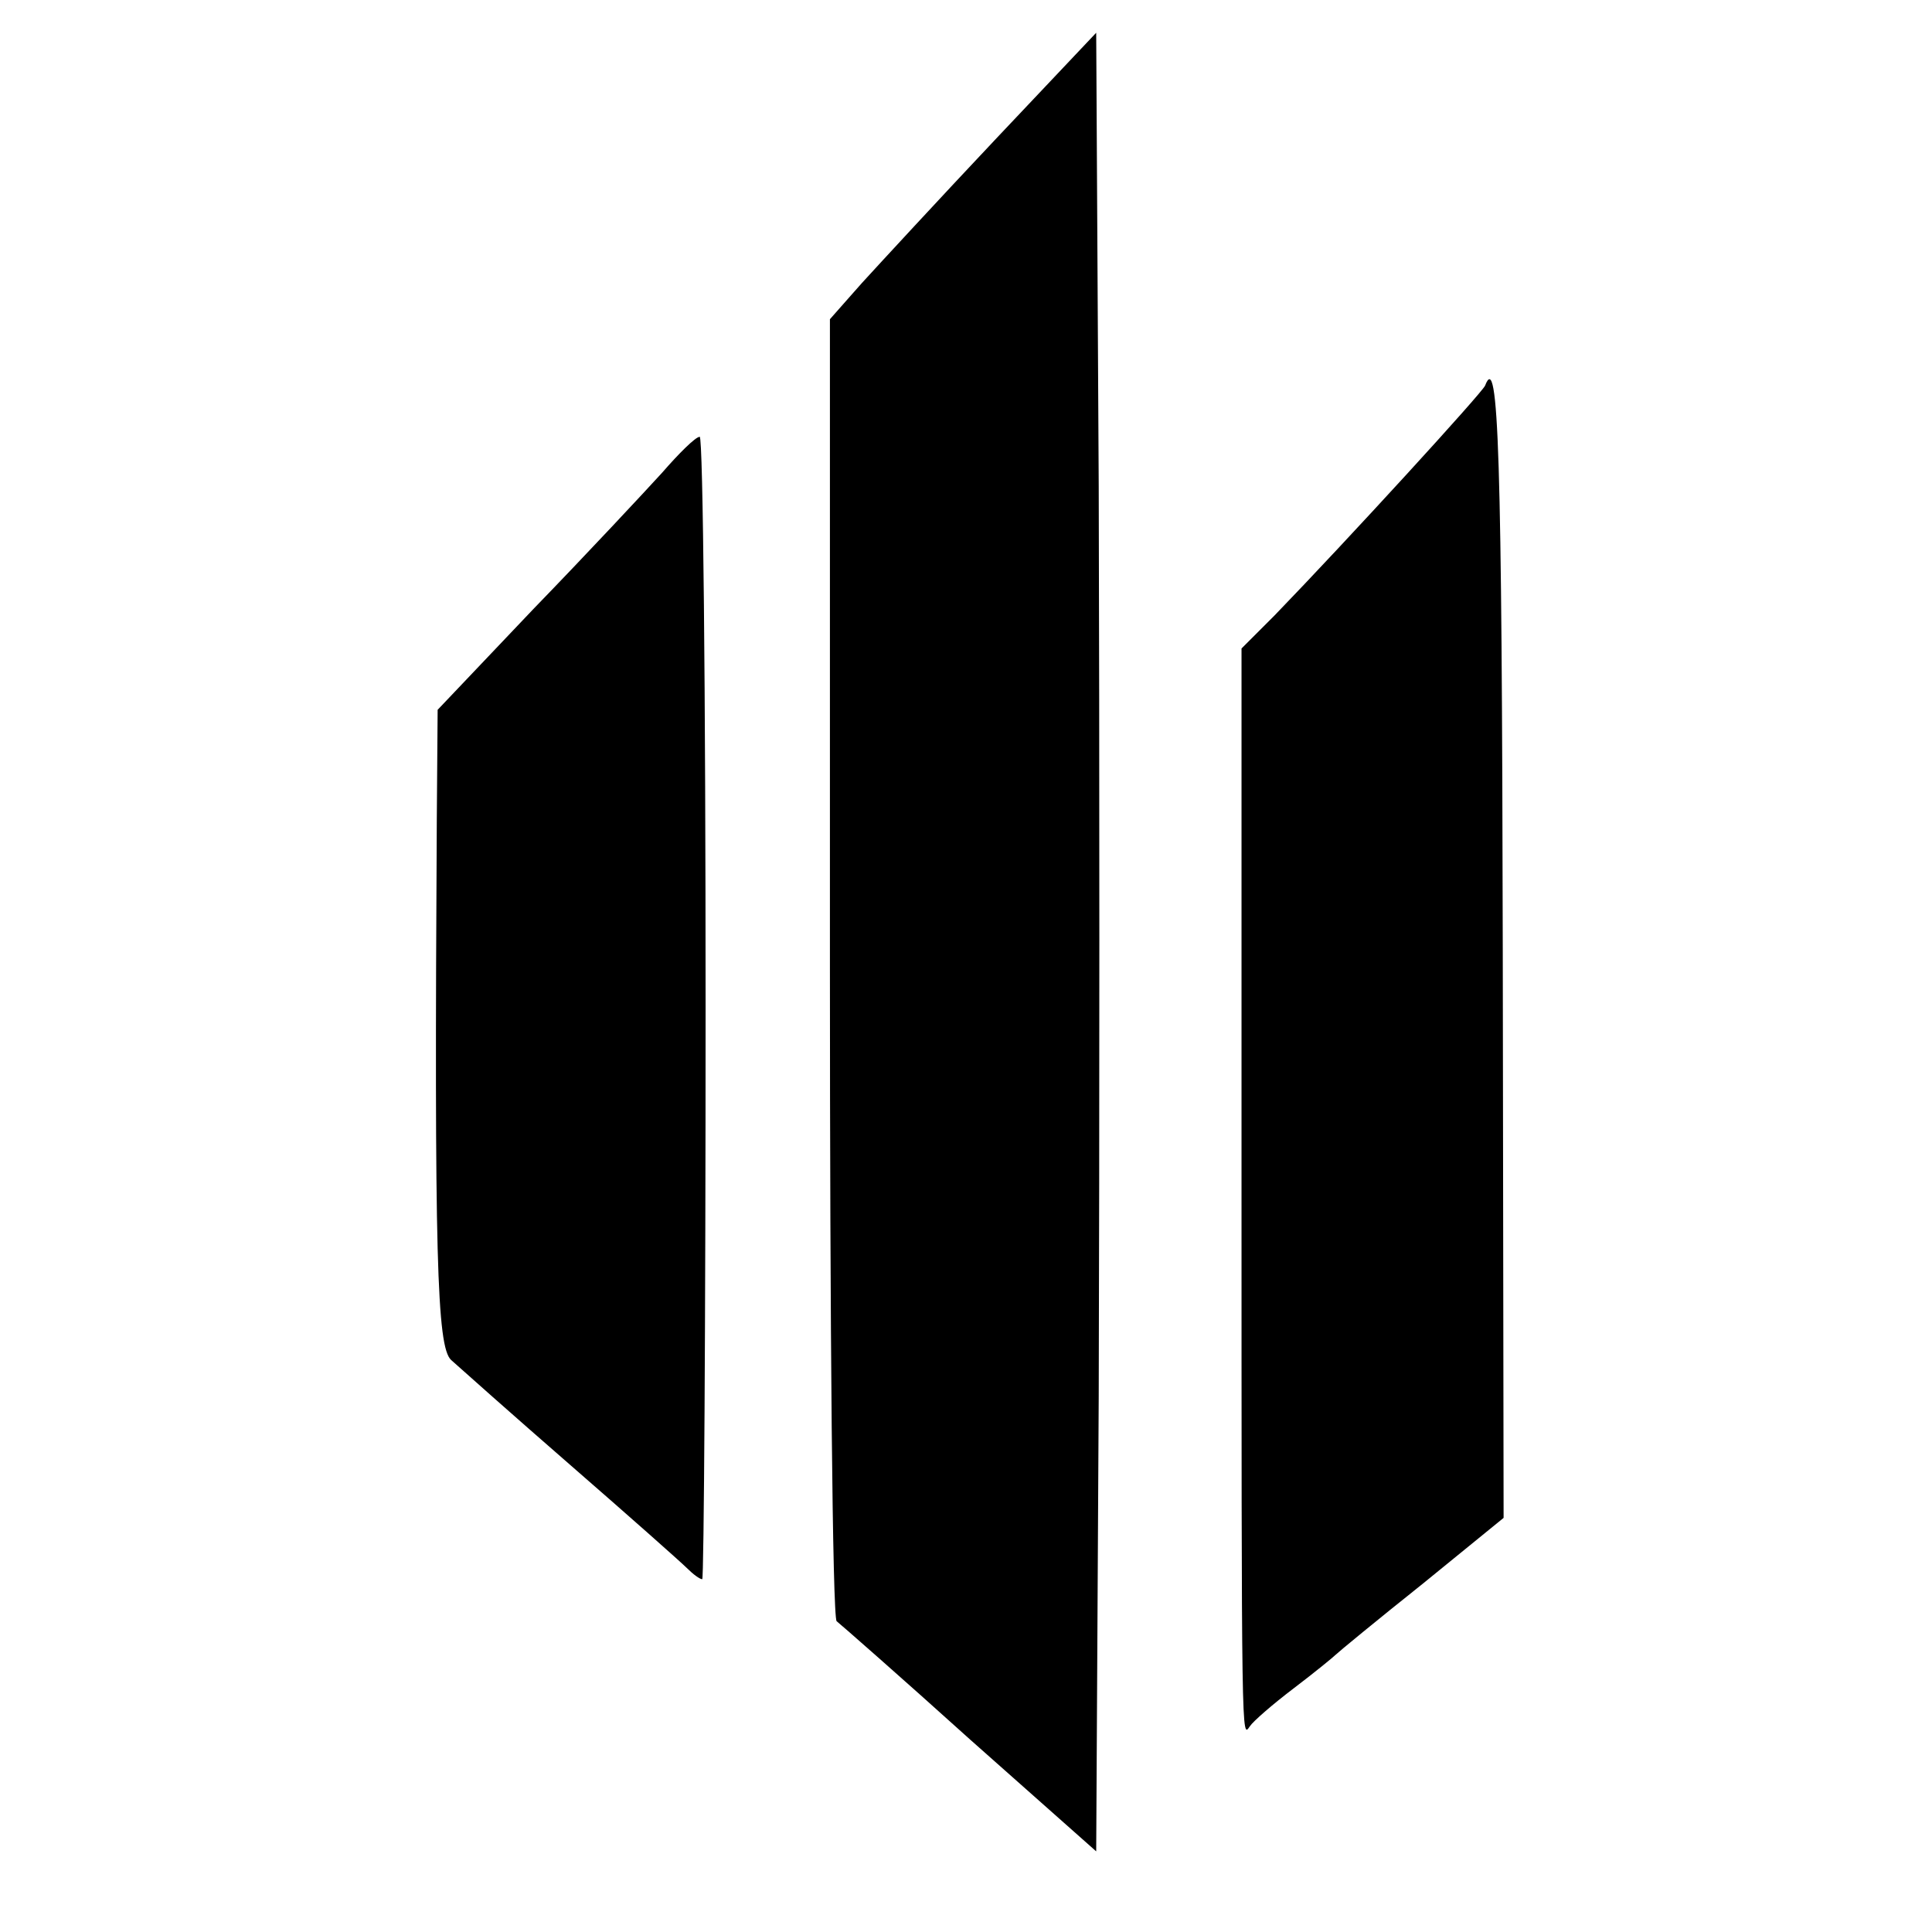
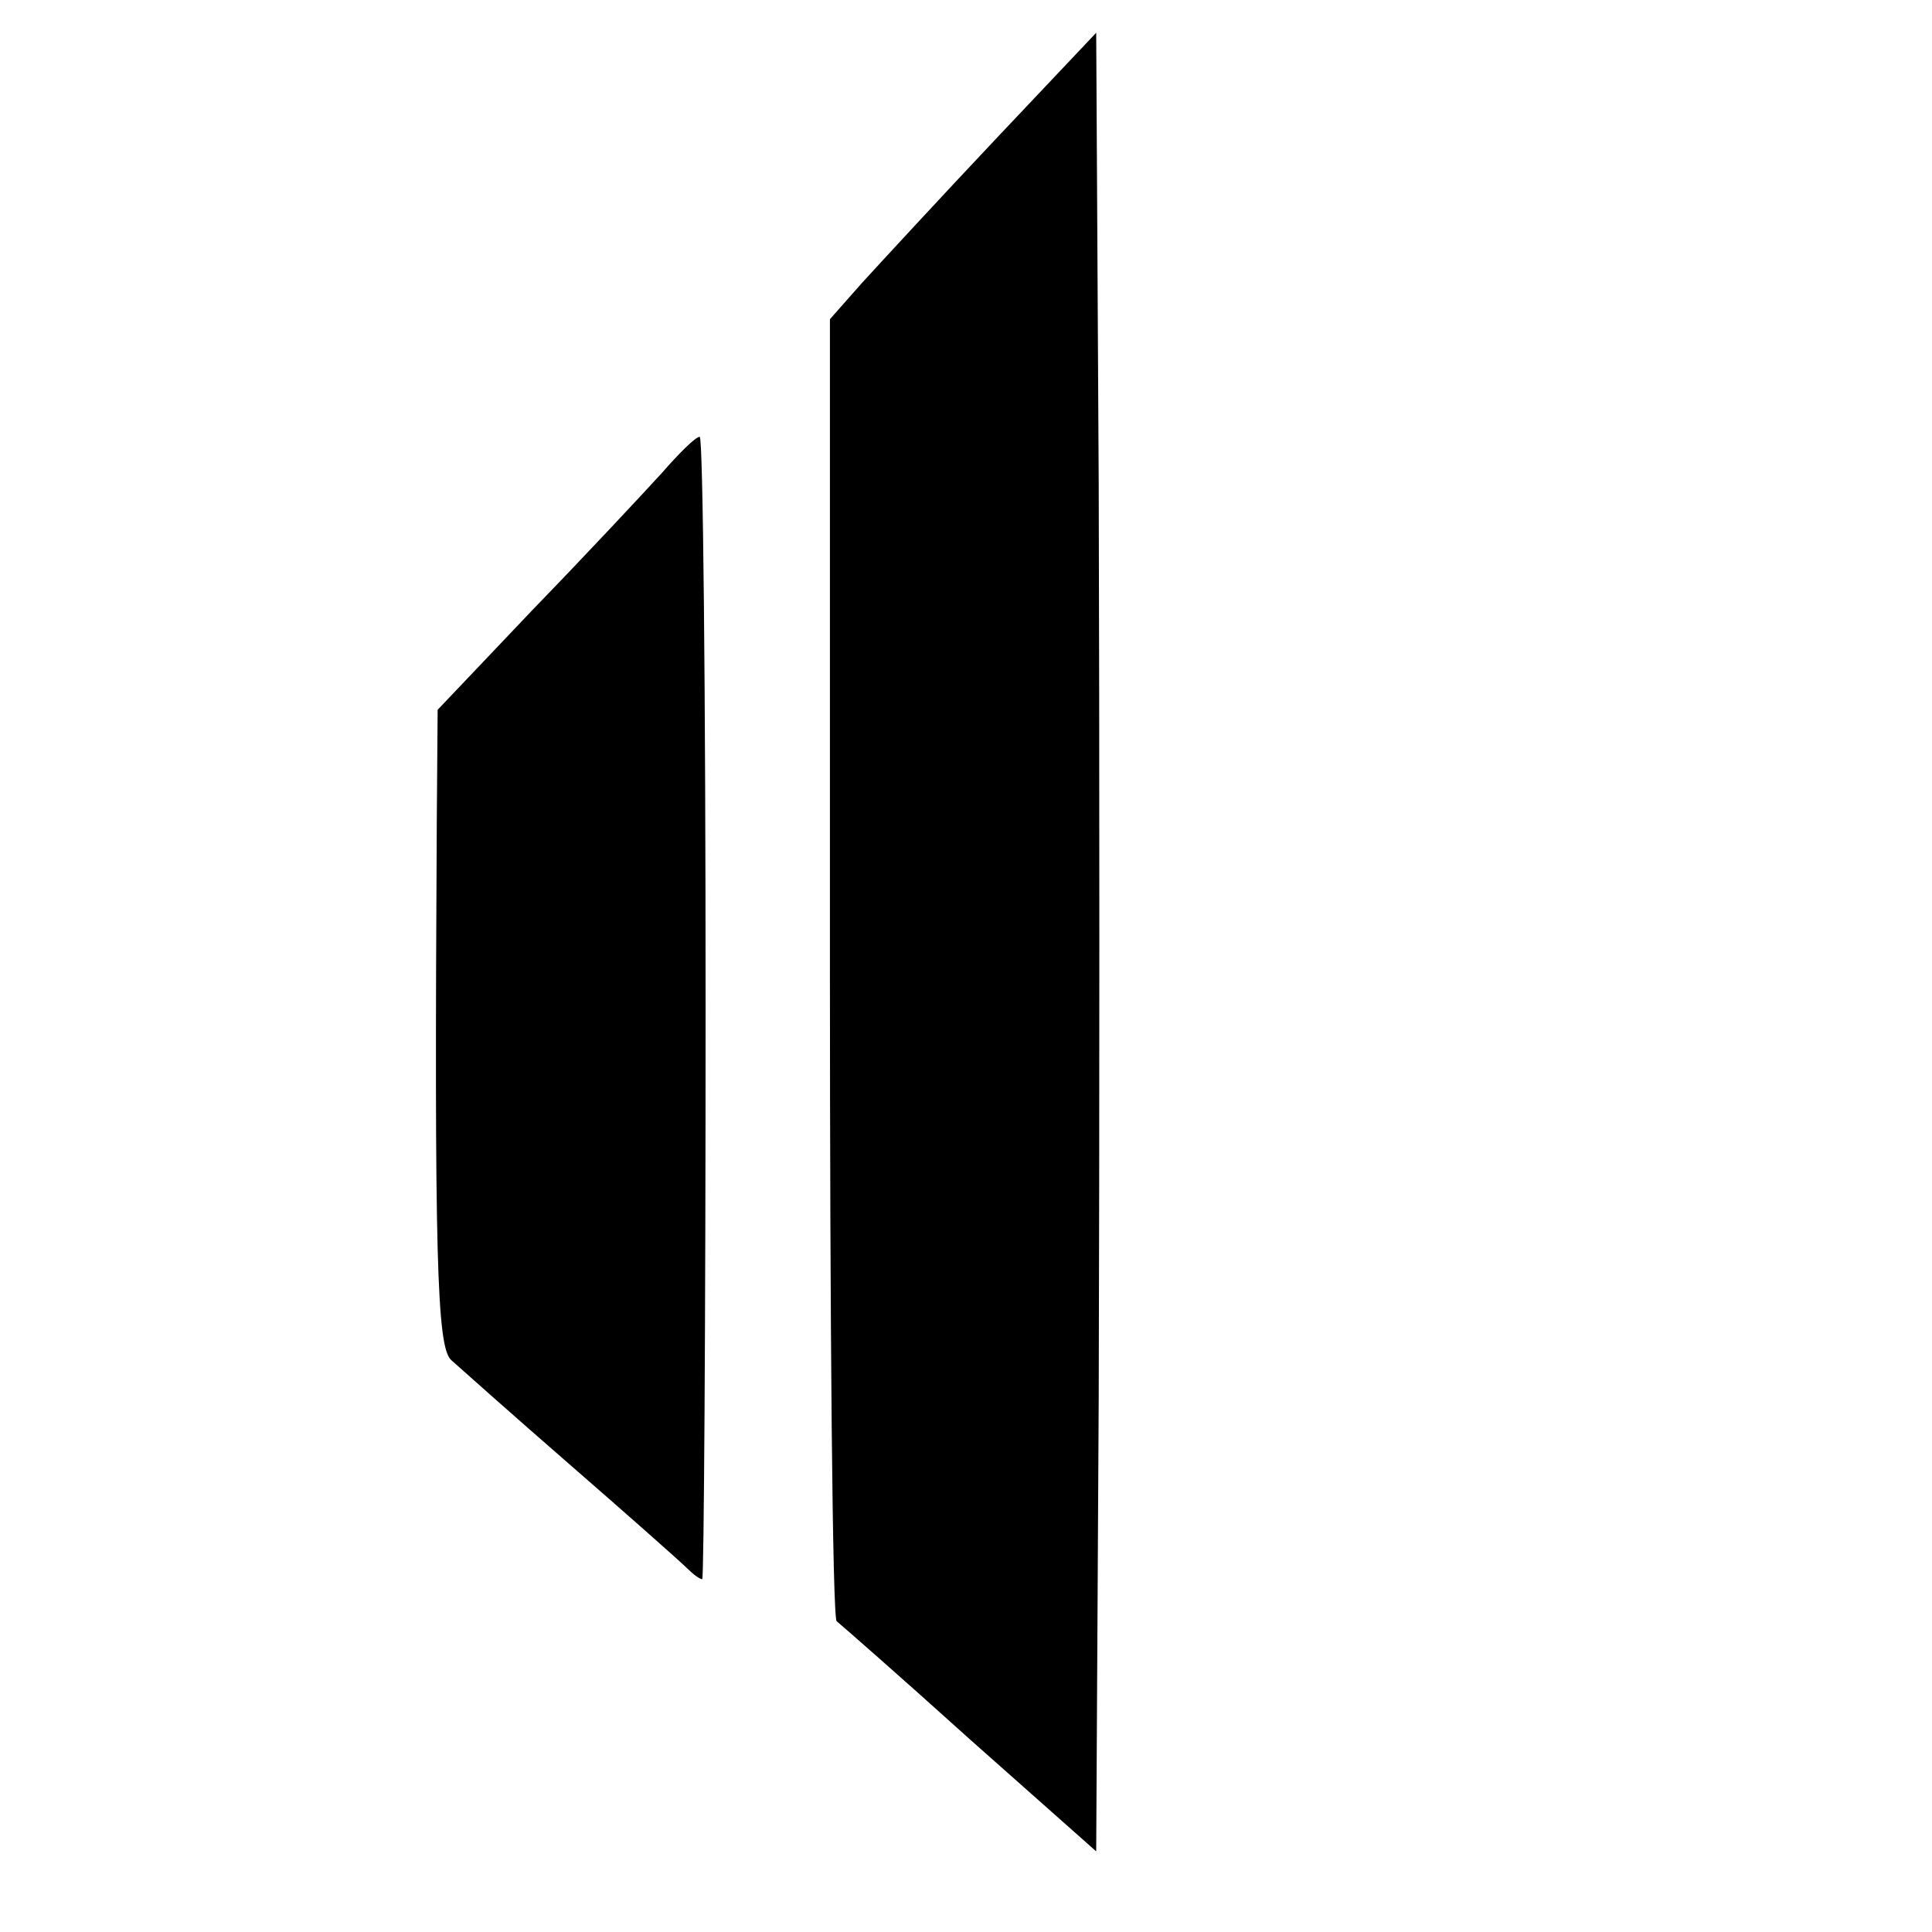
<svg xmlns="http://www.w3.org/2000/svg" version="1.0" width="230pt" height="230pt" viewBox="0 0 230 230" preserveAspectRatio="xMidYMid meet">
  <g transform="translate(0,230) scale(0.1,-0.1)" fill="#000000" stroke="none">
    <path d="M1184 2133 c-66 -70 -137 -147 -158 -170 l-38 -43 0 -771 c0 -426 3 -774 8 -779 5 -4 77 -67 159 -141 l150 -133 3 542 c1 298 1 785 0 1083 l-3 540 -121 -128z" />
-     <path d="M1768 1841 c-3 -8 -163 -183 -251 -274 l-39 -39 0 -617 c0 -698 0 -680 10 -666 4 6 27 26 52 45 25 19 47 37 50 40 3 3 49 41 103 84 l97 79 -1 678 c-1 591 -5 712 -21 670z" />
-     <path d="M788 1737 c-21 -23 -89 -96 -153 -162 l-114 -120 -1 -130 c-3 -520 0 -628 17 -644 10 -9 74 -66 143 -126 69 -60 131 -115 138 -122 7 -7 15 -13 18 -13 2 0 4 306 4 680 0 374 -3 680 -7 680 -5 0 -25 -20 -45 -43z" />
+     <path d="M788 1737 c-21 -23 -89 -96 -153 -162 l-114 -120 -1 -130 c-3 -520 0 -628 17 -644 10 -9 74 -66 143 -126 69 -60 131 -115 138 -122 7 -7 15 -13 18 -13 2 0 4 306 4 680 0 374 -3 680 -7 680 -5 0 -25 -20 -45 -43" />
  </g>
</svg>